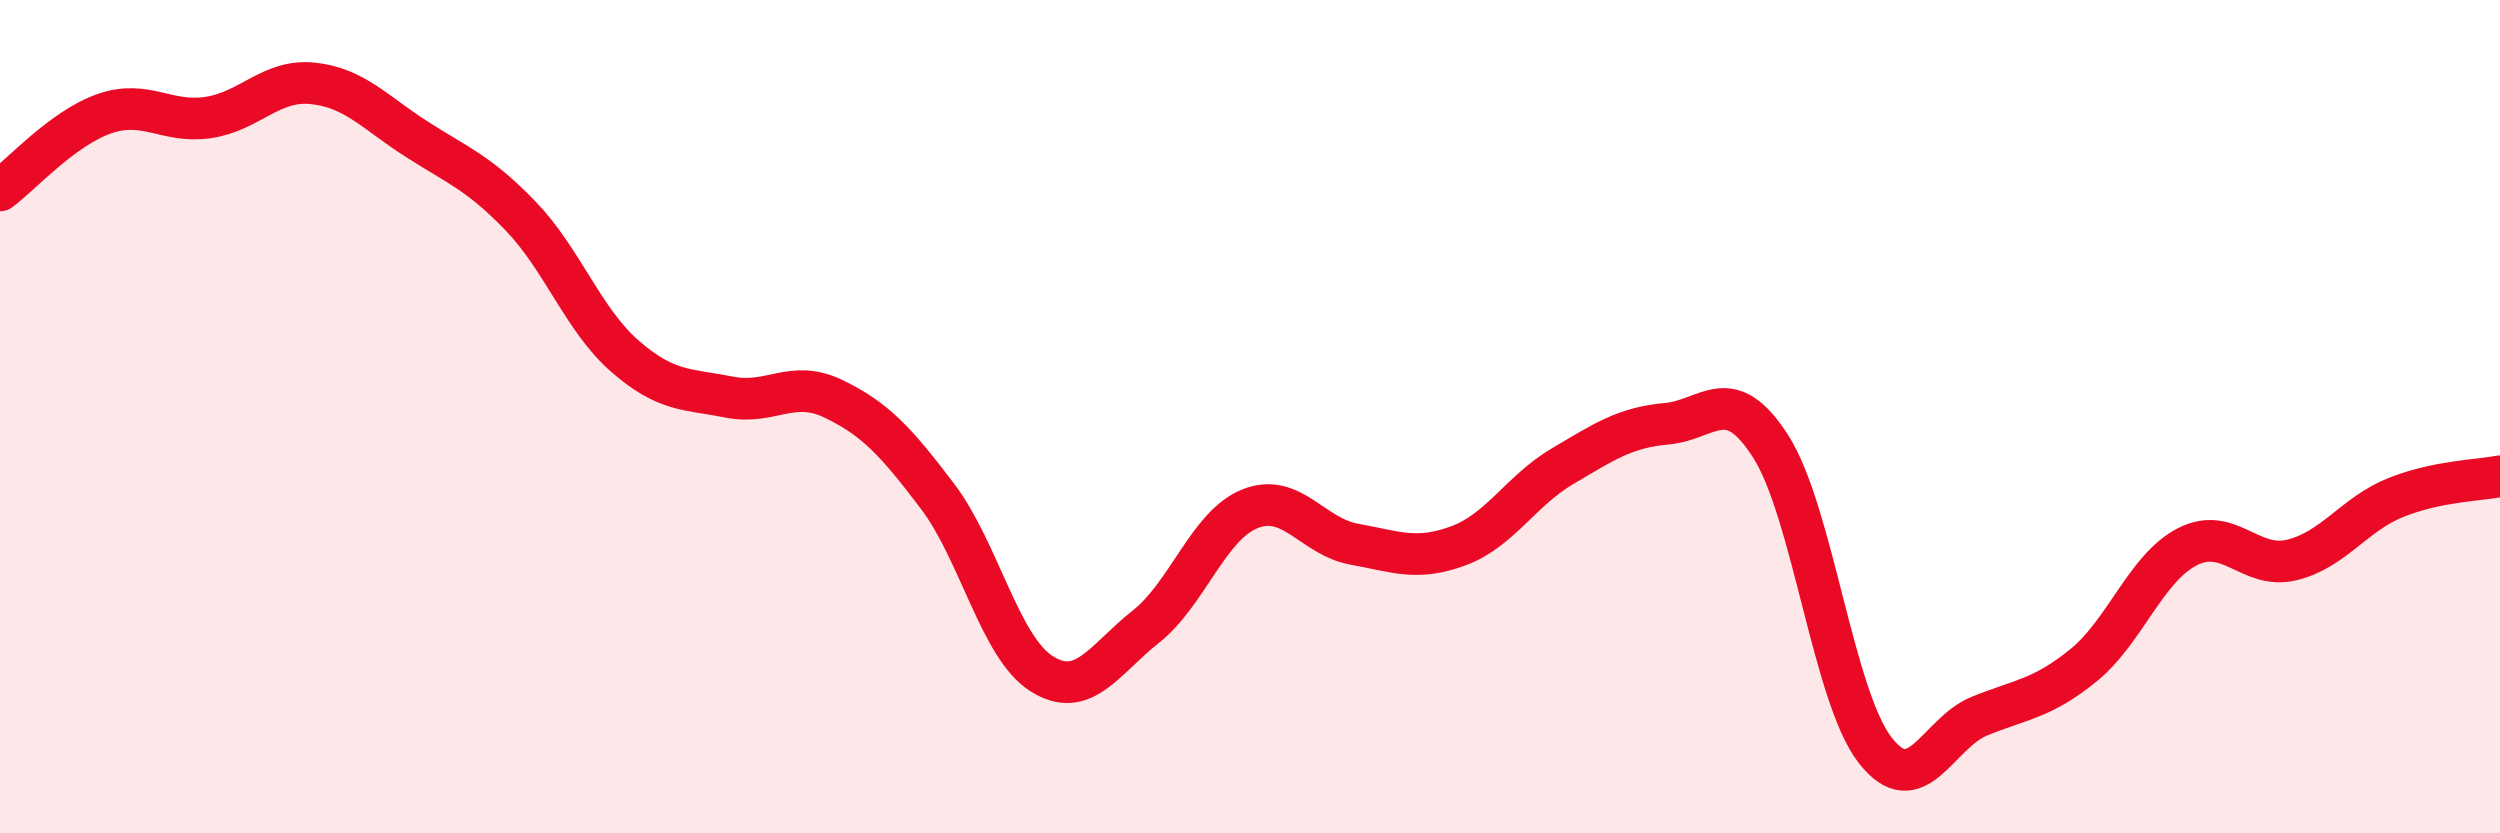
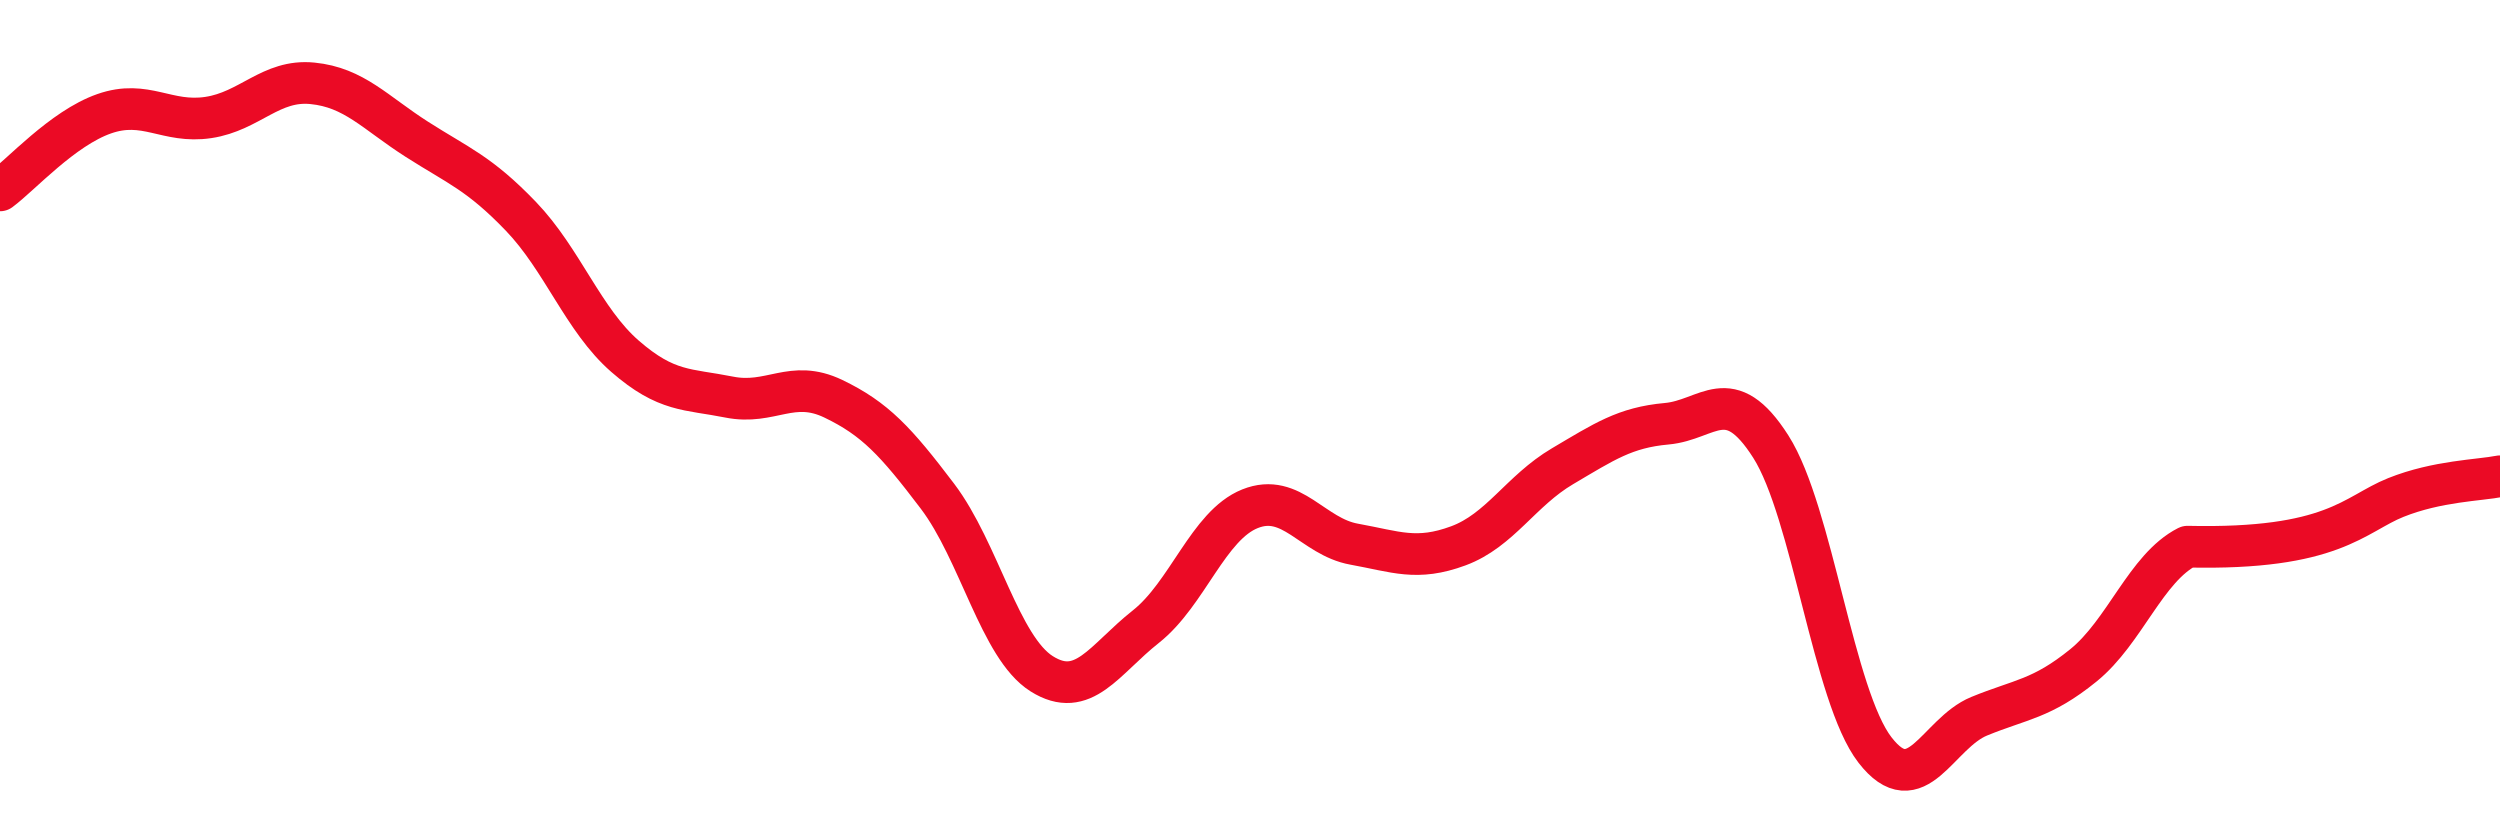
<svg xmlns="http://www.w3.org/2000/svg" width="60" height="20" viewBox="0 0 60 20">
-   <path d="M 0,4.57 C 0.5,4.2 1.5,3.08 2.5,2.73 C 3.5,2.38 4,2.97 5,2.82 C 6,2.67 6.5,1.9 7.5,2 C 8.5,2.1 9,2.7 10,3.34 C 11,3.98 11.5,4.15 12.5,5.19 C 13.5,6.23 14,7.68 15,8.55 C 16,9.42 16.5,9.33 17.5,9.53 C 18.5,9.73 19,9.09 20,9.57 C 21,10.05 21.5,10.59 22.5,11.91 C 23.5,13.23 24,15.54 25,16.17 C 26,16.8 26.5,15.83 27.5,15.04 C 28.5,14.25 29,12.61 30,12.21 C 31,11.81 31.5,12.88 32.5,13.06 C 33.5,13.24 34,13.47 35,13.1 C 36,12.73 36.5,11.78 37.5,11.19 C 38.5,10.6 39,10.26 40,10.17 C 41,10.08 41.5,9.15 42.5,10.72 C 43.5,12.29 44,16.71 45,18 C 46,19.29 46.5,17.6 47.5,17.19 C 48.5,16.78 49,16.78 50,15.97 C 51,15.16 51.5,13.63 52.5,13.12 C 53.5,12.61 54,13.68 55,13.44 C 56,13.2 56.5,12.34 57.5,11.94 C 58.5,11.54 59.5,11.53 60,11.43L60 20L0 20Z" fill="#EB0A25" opacity="0.1" stroke-linecap="round" stroke-linejoin="round" />
-   <path d="M 0,4.57 C 0.5,4.2 1.5,3.08 2.5,2.73 C 3.5,2.38 4,2.97 5,2.82 C 6,2.67 6.5,1.9 7.5,2 C 8.5,2.1 9,2.7 10,3.34 C 11,3.98 11.5,4.15 12.5,5.19 C 13.5,6.23 14,7.68 15,8.55 C 16,9.42 16.5,9.33 17.5,9.53 C 18.5,9.73 19,9.09 20,9.57 C 21,10.05 21.5,10.59 22.5,11.91 C 23.5,13.23 24,15.54 25,16.17 C 26,16.8 26.5,15.83 27.5,15.04 C 28.5,14.25 29,12.61 30,12.21 C 31,11.81 31.5,12.88 32.5,13.06 C 33.5,13.24 34,13.47 35,13.1 C 36,12.73 36.5,11.78 37.5,11.19 C 38.5,10.6 39,10.26 40,10.17 C 41,10.08 41.5,9.15 42.5,10.72 C 43.5,12.29 44,16.71 45,18 C 46,19.29 46.5,17.6 47.5,17.19 C 48.5,16.78 49,16.78 50,15.97 C 51,15.16 51.5,13.63 52.5,13.12 C 53.5,12.61 54,13.68 55,13.44 C 56,13.2 56.5,12.34 57.5,11.94 C 58.5,11.54 59.5,11.53 60,11.43" stroke="#EB0A25" stroke-width="1" fill="none" stroke-linecap="round" stroke-linejoin="round" />
+   <path d="M 0,4.57 C 0.5,4.2 1.5,3.08 2.5,2.73 C 3.5,2.38 4,2.97 5,2.82 C 6,2.67 6.5,1.9 7.5,2 C 8.5,2.1 9,2.7 10,3.34 C 11,3.98 11.5,4.15 12.5,5.19 C 13.5,6.23 14,7.68 15,8.55 C 16,9.42 16.5,9.33 17.5,9.53 C 18.5,9.73 19,9.09 20,9.57 C 21,10.05 21.5,10.59 22.5,11.91 C 23.5,13.23 24,15.54 25,16.17 C 26,16.8 26.5,15.83 27.5,15.04 C 28.5,14.25 29,12.61 30,12.21 C 31,11.81 31.5,12.88 32.5,13.06 C 33.5,13.24 34,13.47 35,13.1 C 36,12.73 36.5,11.78 37.5,11.19 C 38.5,10.6 39,10.26 40,10.17 C 41,10.08 41.5,9.15 42.5,10.72 C 43.5,12.29 44,16.71 45,18 C 46,19.29 46.5,17.6 47.5,17.19 C 48.5,16.78 49,16.78 50,15.97 C 51,15.16 51.5,13.63 52.5,13.12 C 56,13.2 56.5,12.34 57.5,11.94 C 58.5,11.54 59.5,11.53 60,11.43" stroke="#EB0A25" stroke-width="1" fill="none" stroke-linecap="round" stroke-linejoin="round" />
</svg>